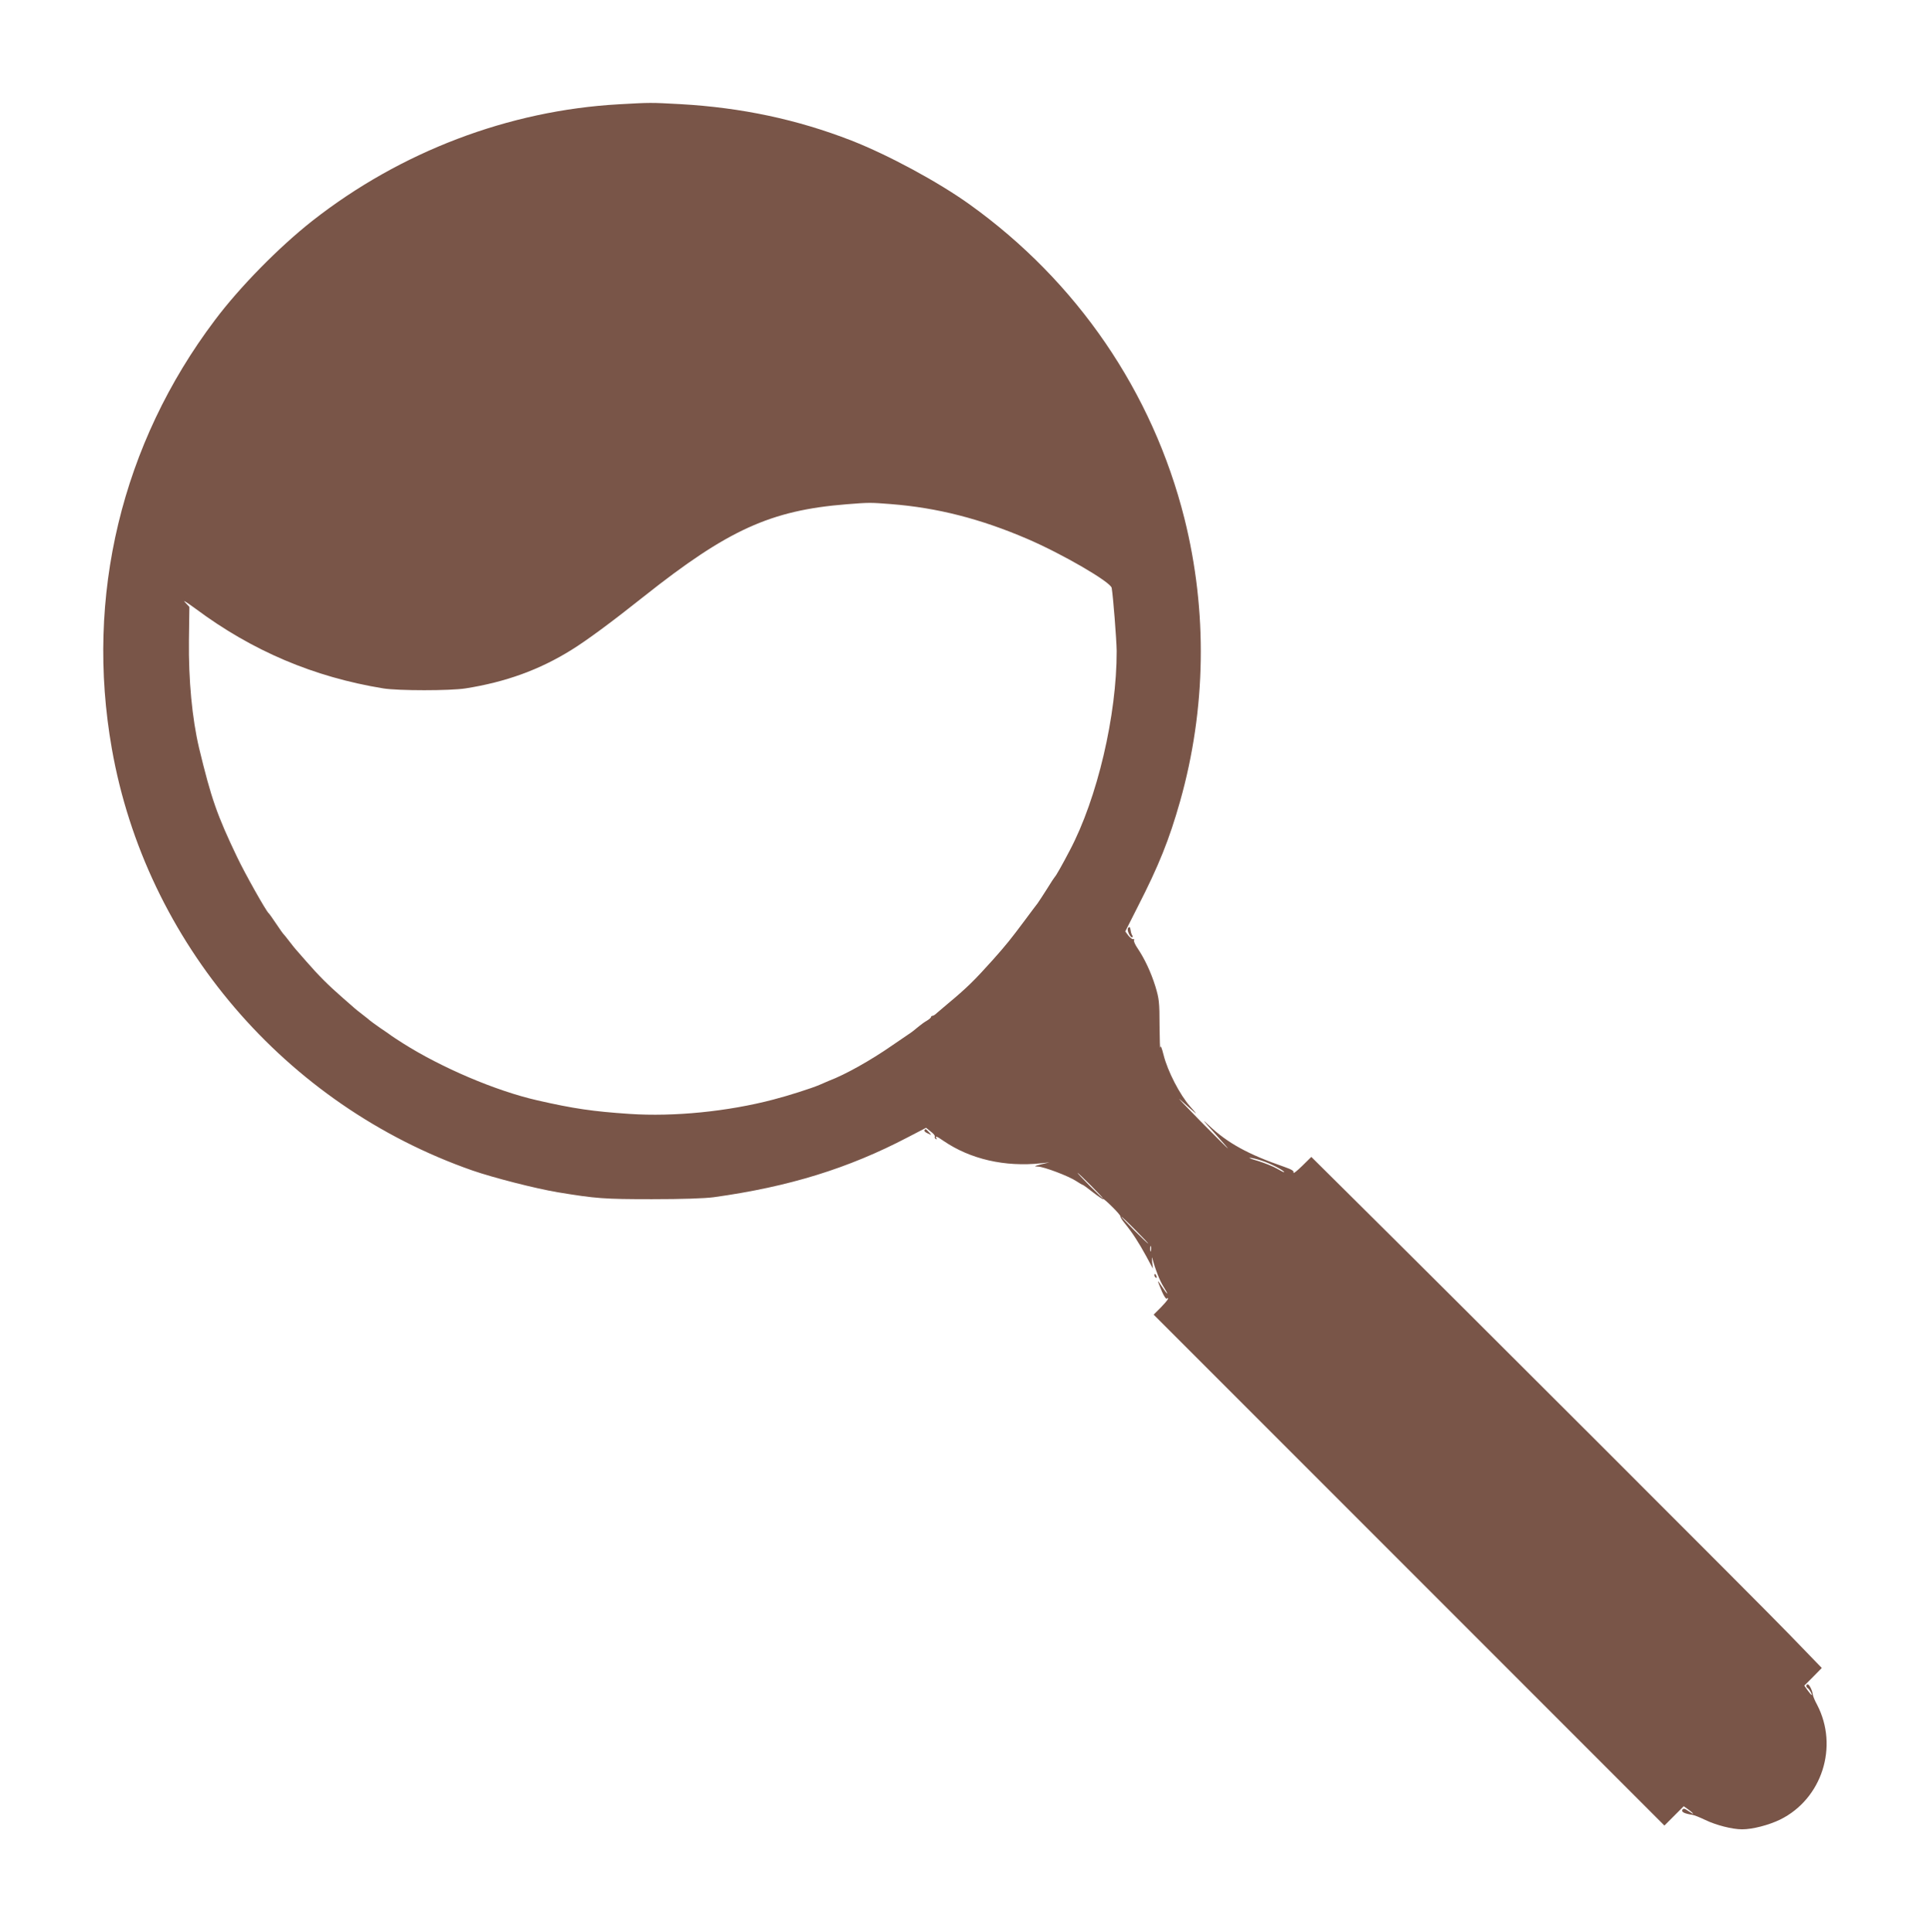
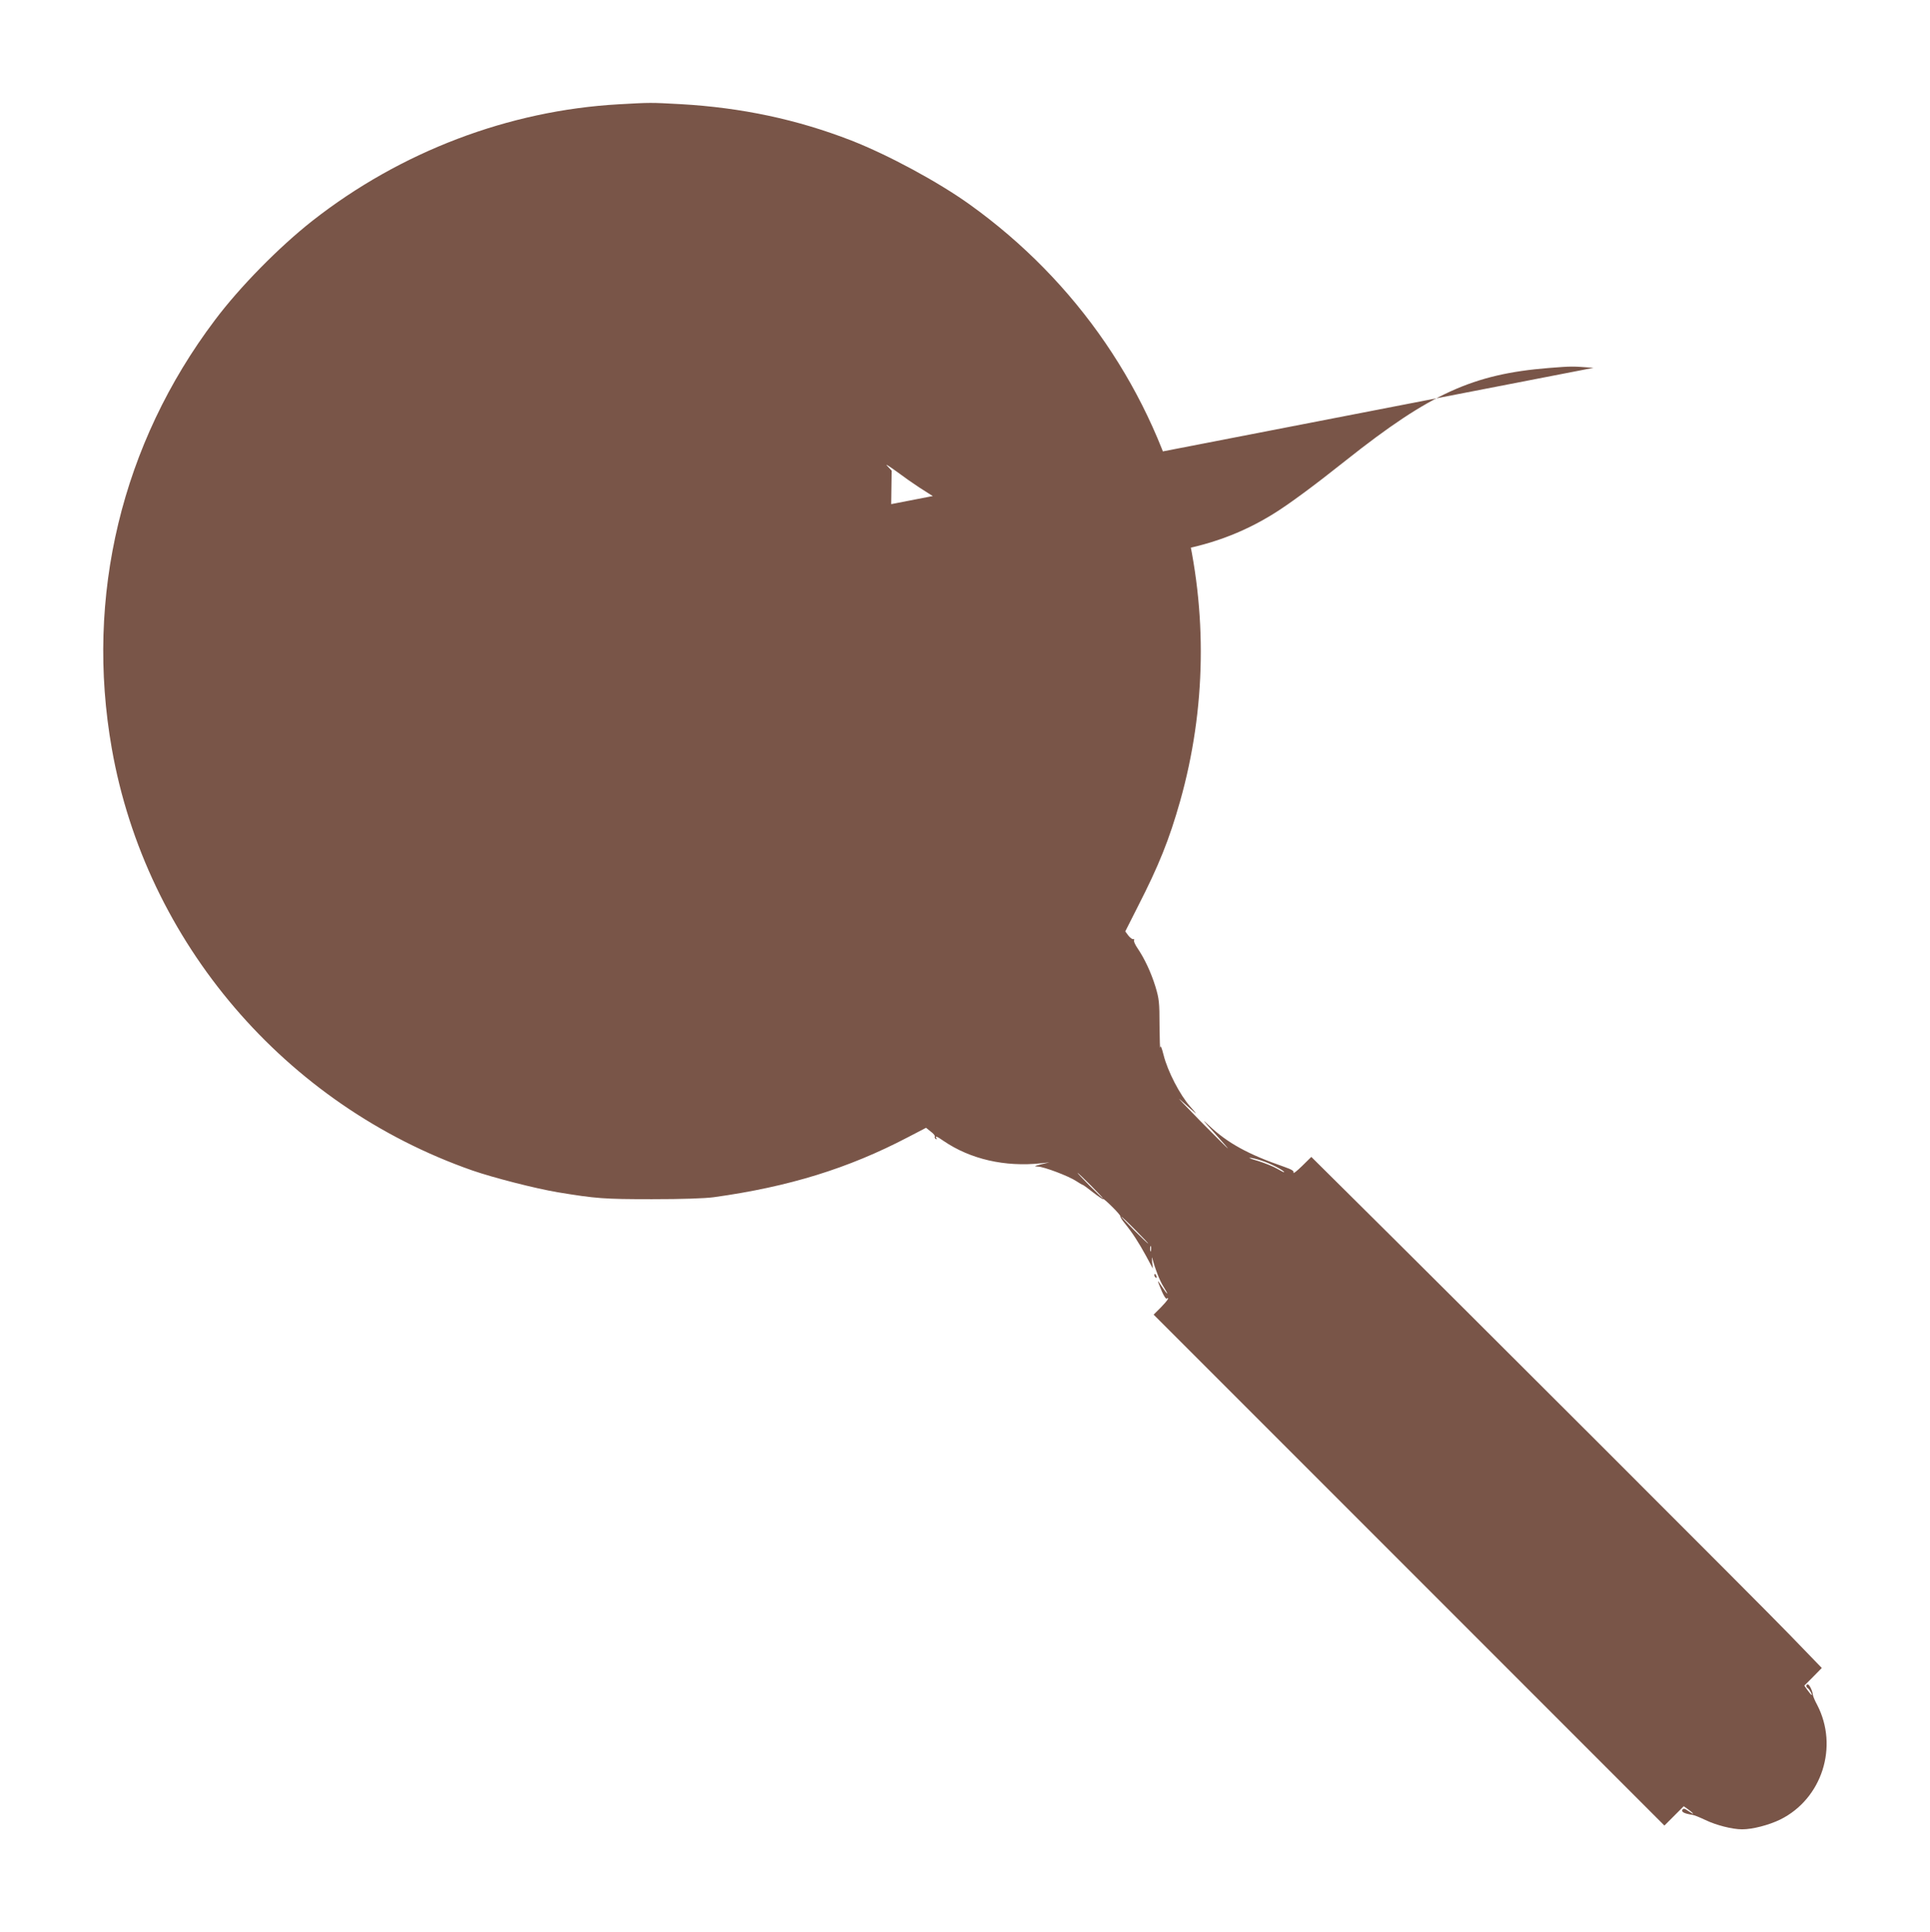
<svg xmlns="http://www.w3.org/2000/svg" version="1.0" width="1279pt" height="1280pt" viewBox="0 0 1279 1280" preserveAspectRatio="xMidYMid meet">
  <g transform="translate(0,1280) scale(0.1,-0.1)" fill="#795548" stroke="none">
-     <path d="M4100 12109 c-730 -41 -1446 -314 -2030 -772 -221 -174 -481 -438 -646 -658 -618 -819 -861 -1830 -683 -2839 226 -1283 1148 -2361 2390 -2795 139 -48 416 -119 564 -144 255 -42 306 -46 625 -46 205 0 348 5 410 13 498 69 892 191 1286 397 l121 63 31 -25 c18 -13 30 -28 27 -33 -3 -5 0 -12 6 -16 8 -4 9 -3 5 4 -12 19 3 14 47 -17 177 -121 407 -174 647 -148 l55 6 -55 -13 c-47 -12 -50 -14 -22 -15 41 -1 204 -63 254 -96 21 -14 40 -25 43 -25 3 0 35 -23 70 -51 36 -28 65 -47 65 -43 0 5 27 -18 60 -51 33 -32 57 -61 55 -64 -3 -2 10 -23 28 -45 52 -64 94 -129 143 -219 l44 -82 -5 45 c-2 25 -2 36 1 25 20 -75 49 -149 74 -189 16 -25 27 -46 25 -46 -3 0 -19 21 -36 47 -34 51 -33 48 1 -34 13 -29 26 -50 31 -47 24 14 4 -15 -38 -58 l-48 -48 1693 -1693 1692 -1692 64 64 64 64 31 -22 c17 -12 31 -25 31 -27 0 -3 -14 5 -31 17 -26 18 -33 19 -40 8 -8 -14 14 -25 66 -33 11 -1 50 -17 86 -34 70 -34 178 -62 244 -62 69 0 177 28 253 65 276 137 388 483 244 760 -15 27 -27 57 -28 65 -3 28 -23 70 -34 70 -13 0 -13 -17 0 -25 11 -7 33 -45 26 -45 -3 0 -15 14 -27 31 l-22 31 58 58 58 59 -211 218 c-180 187 -2220 2225 -2934 2932 l-238 236 -61 -60 c-34 -33 -59 -53 -57 -45 4 12 -10 21 -61 39 -238 82 -377 158 -500 275 -50 47 -42 36 33 -46 54 -60 96 -108 94 -108 -2 0 -84 82 -183 182 -99 101 -160 165 -135 143 126 -112 125 -112 67 -46 -68 77 -149 233 -176 341 -13 51 -20 67 -22 50 -2 -14 -4 52 -5 145 0 155 -3 178 -27 258 -29 94 -72 186 -119 255 -16 23 -26 47 -23 52 4 6 1 9 -5 8 -7 -2 -21 9 -33 24 l-20 27 85 168 c137 268 206 439 278 693 173 612 183 1259 29 1875 -211 838 -711 1570 -1424 2081 -208 149 -538 327 -783 423 -360 140 -728 218 -1132 241 -201 11 -197 11 -410 -1z m1806 -2649 c305 -24 591 -97 901 -230 233 -100 553 -286 560 -325 10 -59 32 -342 33 -418 1 -425 -128 -976 -311 -1322 -48 -92 -92 -170 -99 -175 -3 -3 -27 -39 -52 -80 -26 -41 -54 -84 -62 -95 -9 -11 -47 -62 -85 -113 -91 -122 -122 -161 -212 -262 -124 -138 -172 -185 -298 -290 -30 -25 -63 -53 -73 -62 -10 -10 -22 -18 -28 -18 -6 0 -10 -4 -10 -8 0 -4 -12 -15 -27 -24 -16 -9 -38 -25 -50 -35 -32 -27 -58 -47 -76 -58 -8 -5 -55 -37 -104 -71 -144 -100 -312 -194 -418 -234 -11 -5 -40 -17 -65 -28 -48 -21 -204 -71 -305 -97 -300 -79 -659 -115 -953 -95 -241 16 -372 35 -612 90 -276 63 -636 217 -890 378 -36 23 -70 45 -75 49 -6 5 -39 28 -75 52 -36 25 -67 48 -70 51 -3 3 -25 21 -50 40 -25 19 -47 37 -50 40 -3 3 -39 34 -80 70 -94 82 -158 146 -240 240 -36 41 -67 77 -70 80 -3 3 -21 25 -40 50 -19 25 -37 47 -40 50 -4 3 -26 34 -50 70 -24 36 -46 67 -50 70 -17 14 -156 261 -208 370 -134 280 -172 389 -253 725 -46 195 -70 451 -67 712 l3 222 -30 32 c-17 17 15 -3 71 -44 376 -280 784 -453 1244 -528 99 -16 443 -16 545 0 266 42 490 123 702 255 99 61 266 184 481 355 555 440 839 570 1342 610 152 12 155 12 296 1z m2453 -4349 c56 -17 151 -66 151 -77 0 -3 -21 8 -47 23 -26 15 -81 37 -122 50 -42 12 -69 22 -59 22 9 1 43 -7 77 -18z m-1129 -166 c47 -47 82 -85 80 -85 -3 0 -43 38 -90 85 -47 47 -82 85 -80 85 3 0 43 -38 90 -85z m295 -295 c49 -49 87 -90 85 -90 -3 0 -46 41 -95 90 -49 50 -87 90 -85 90 3 0 46 -40 95 -90z m102 -137 c-3 -10 -5 -4 -5 12 0 17 2 24 5 18 2 -7 2 -21 0 -30z" />
-     <path d="M7475 6650 c-8 -13 13 -60 27 -60 5 0 6 6 1 13 -4 6 -9 21 -10 31 -4 26 -9 30 -18 16z" />
-     <path d="M6126 5311 c-3 -4 7 -14 22 -20 27 -13 27 -13 8 8 -22 24 -23 24 -30 12z" />
+     <path d="M4100 12109 c-730 -41 -1446 -314 -2030 -772 -221 -174 -481 -438 -646 -658 -618 -819 -861 -1830 -683 -2839 226 -1283 1148 -2361 2390 -2795 139 -48 416 -119 564 -144 255 -42 306 -46 625 -46 205 0 348 5 410 13 498 69 892 191 1286 397 l121 63 31 -25 c18 -13 30 -28 27 -33 -3 -5 0 -12 6 -16 8 -4 9 -3 5 4 -12 19 3 14 47 -17 177 -121 407 -174 647 -148 l55 6 -55 -13 c-47 -12 -50 -14 -22 -15 41 -1 204 -63 254 -96 21 -14 40 -25 43 -25 3 0 35 -23 70 -51 36 -28 65 -47 65 -43 0 5 27 -18 60 -51 33 -32 57 -61 55 -64 -3 -2 10 -23 28 -45 52 -64 94 -129 143 -219 l44 -82 -5 45 c-2 25 -2 36 1 25 20 -75 49 -149 74 -189 16 -25 27 -46 25 -46 -3 0 -19 21 -36 47 -34 51 -33 48 1 -34 13 -29 26 -50 31 -47 24 14 4 -15 -38 -58 l-48 -48 1693 -1693 1692 -1692 64 64 64 64 31 -22 c17 -12 31 -25 31 -27 0 -3 -14 5 -31 17 -26 18 -33 19 -40 8 -8 -14 14 -25 66 -33 11 -1 50 -17 86 -34 70 -34 178 -62 244 -62 69 0 177 28 253 65 276 137 388 483 244 760 -15 27 -27 57 -28 65 -3 28 -23 70 -34 70 -13 0 -13 -17 0 -25 11 -7 33 -45 26 -45 -3 0 -15 14 -27 31 l-22 31 58 58 58 59 -211 218 c-180 187 -2220 2225 -2934 2932 l-238 236 -61 -60 c-34 -33 -59 -53 -57 -45 4 12 -10 21 -61 39 -238 82 -377 158 -500 275 -50 47 -42 36 33 -46 54 -60 96 -108 94 -108 -2 0 -84 82 -183 182 -99 101 -160 165 -135 143 126 -112 125 -112 67 -46 -68 77 -149 233 -176 341 -13 51 -20 67 -22 50 -2 -14 -4 52 -5 145 0 155 -3 178 -27 258 -29 94 -72 186 -119 255 -16 23 -26 47 -23 52 4 6 1 9 -5 8 -7 -2 -21 9 -33 24 l-20 27 85 168 c137 268 206 439 278 693 173 612 183 1259 29 1875 -211 838 -711 1570 -1424 2081 -208 149 -538 327 -783 423 -360 140 -728 218 -1132 241 -201 11 -197 11 -410 -1z m1806 -2649 l3 222 -30 32 c-17 17 15 -3 71 -44 376 -280 784 -453 1244 -528 99 -16 443 -16 545 0 266 42 490 123 702 255 99 61 266 184 481 355 555 440 839 570 1342 610 152 12 155 12 296 1z m2453 -4349 c56 -17 151 -66 151 -77 0 -3 -21 8 -47 23 -26 15 -81 37 -122 50 -42 12 -69 22 -59 22 9 1 43 -7 77 -18z m-1129 -166 c47 -47 82 -85 80 -85 -3 0 -43 38 -90 85 -47 47 -82 85 -80 85 3 0 43 -38 90 -85z m295 -295 c49 -49 87 -90 85 -90 -3 0 -46 41 -95 90 -49 50 -87 90 -85 90 3 0 46 -40 95 -90z m102 -137 c-3 -10 -5 -4 -5 12 0 17 2 24 5 18 2 -7 2 -21 0 -30z" />
    <path d="M7650 4351 c0 -6 4 -13 10 -16 6 -3 7 1 4 9 -7 18 -14 21 -14 7z" />
  </g>
</svg>